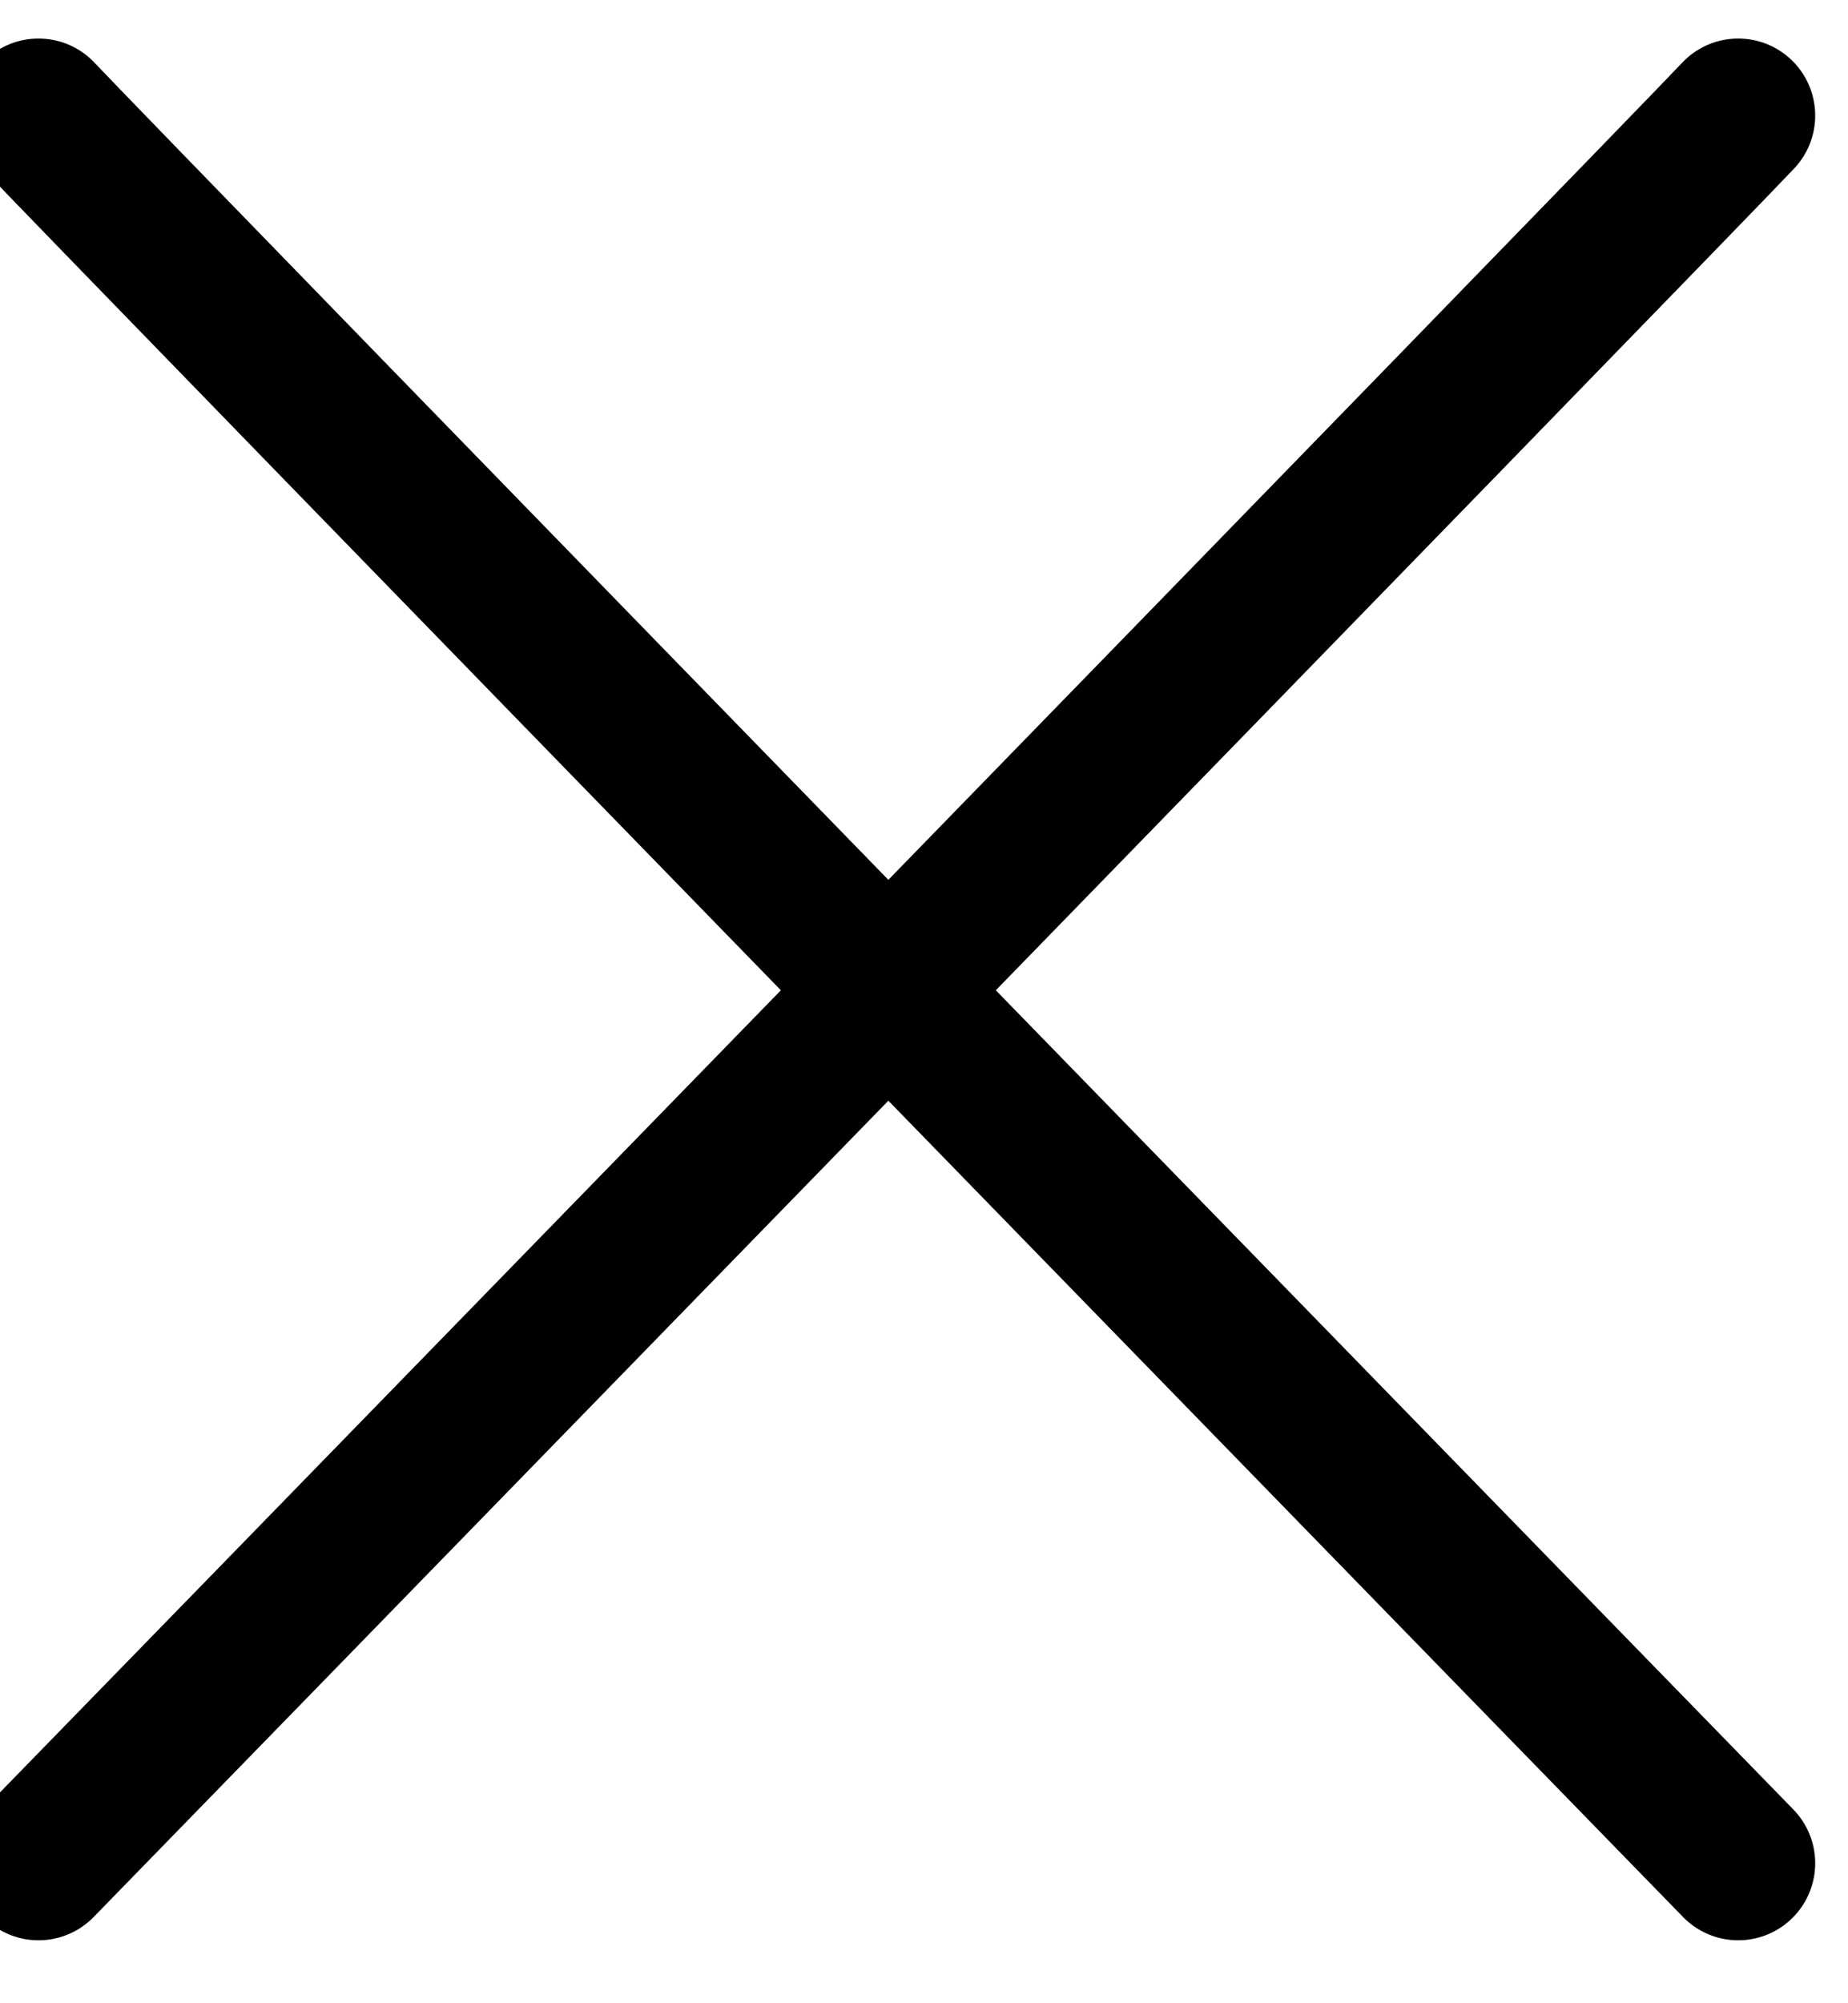
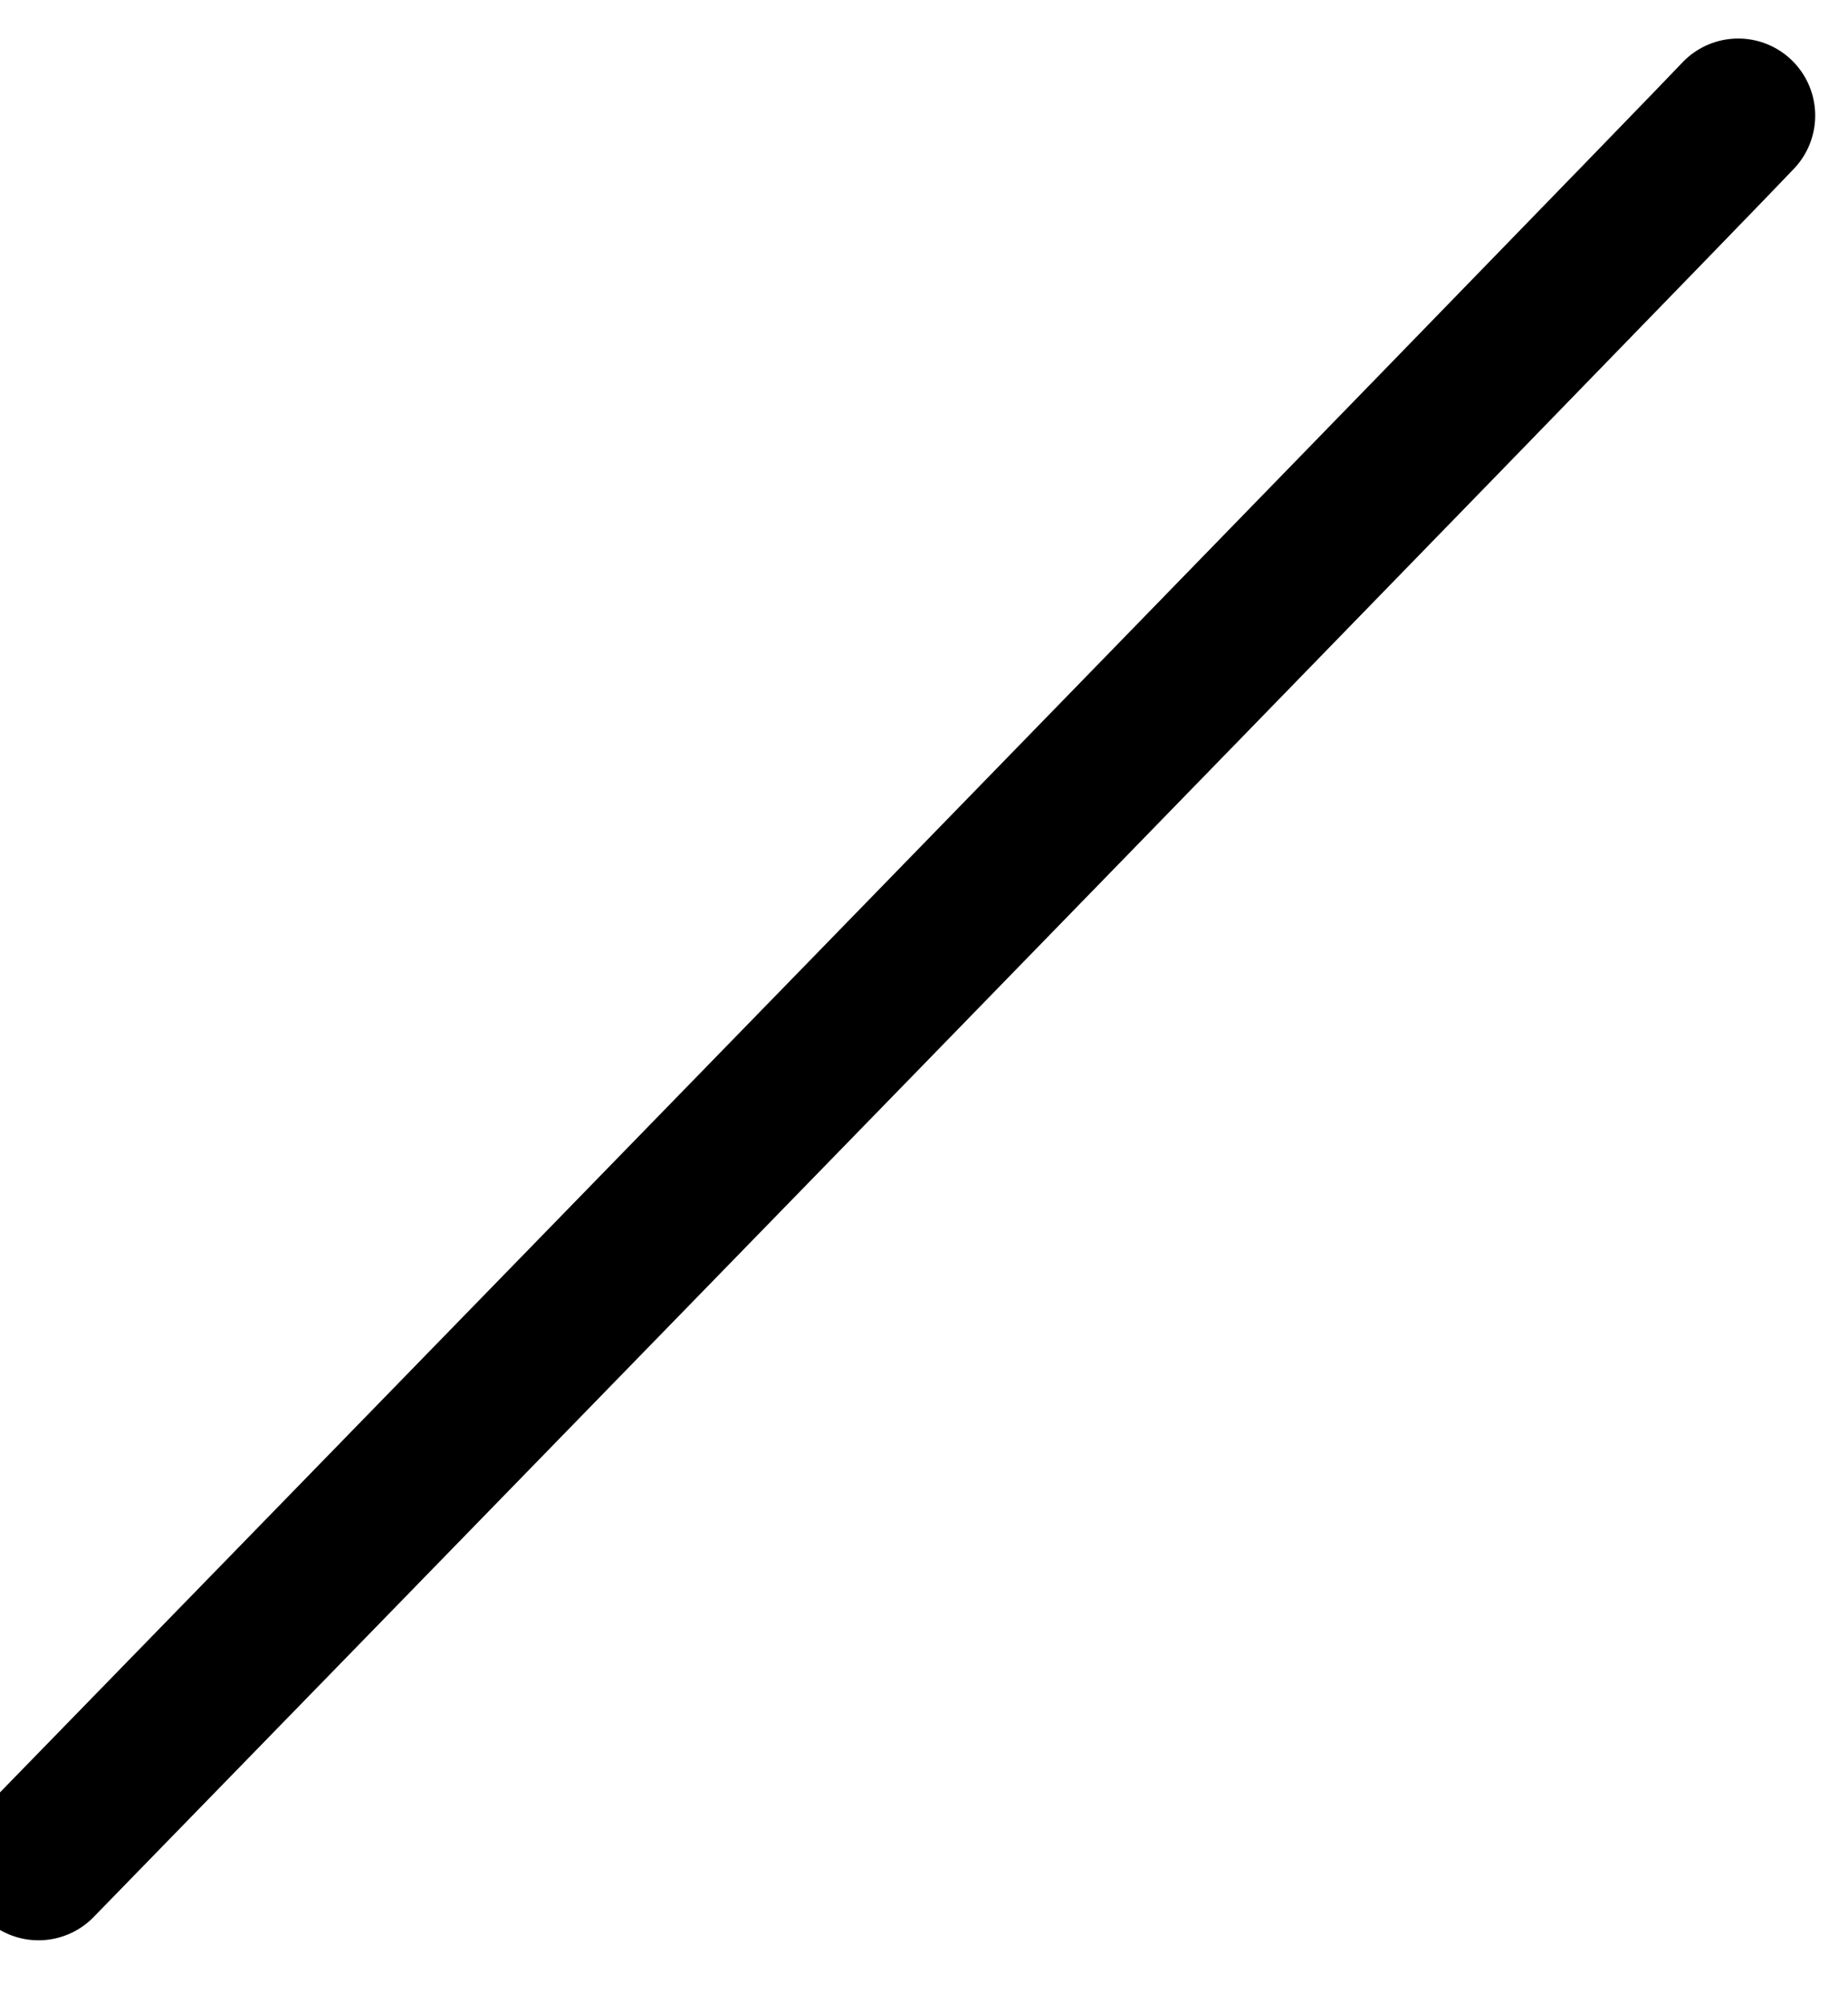
<svg xmlns="http://www.w3.org/2000/svg" width="100%" height="100%" viewBox="0 -1 24 26" version="1.1" xml:space="preserve" style="fill-rule:evenodd;clip-rule:evenodd;stroke-linecap:round;stroke-linejoin:round;stroke-miterlimit:1.5;">
  <g transform="matrix(1,0,0,1,-4.545,-1.809)">
-     <path d="M5.045,2.309C5.781,3.095 27.119,24.992 27.119,24.992" style="fill:none;stroke:black;stroke-width:2px;" />
-   </g>
+     </g>
  <g transform="matrix(-1,0,0,1,27.619,-1.809)">
    <path d="M5.045,2.309C5.781,3.095 27.119,24.992 27.119,24.992" style="fill:none;stroke:black;stroke-width:2px;" />
  </g>
</svg>